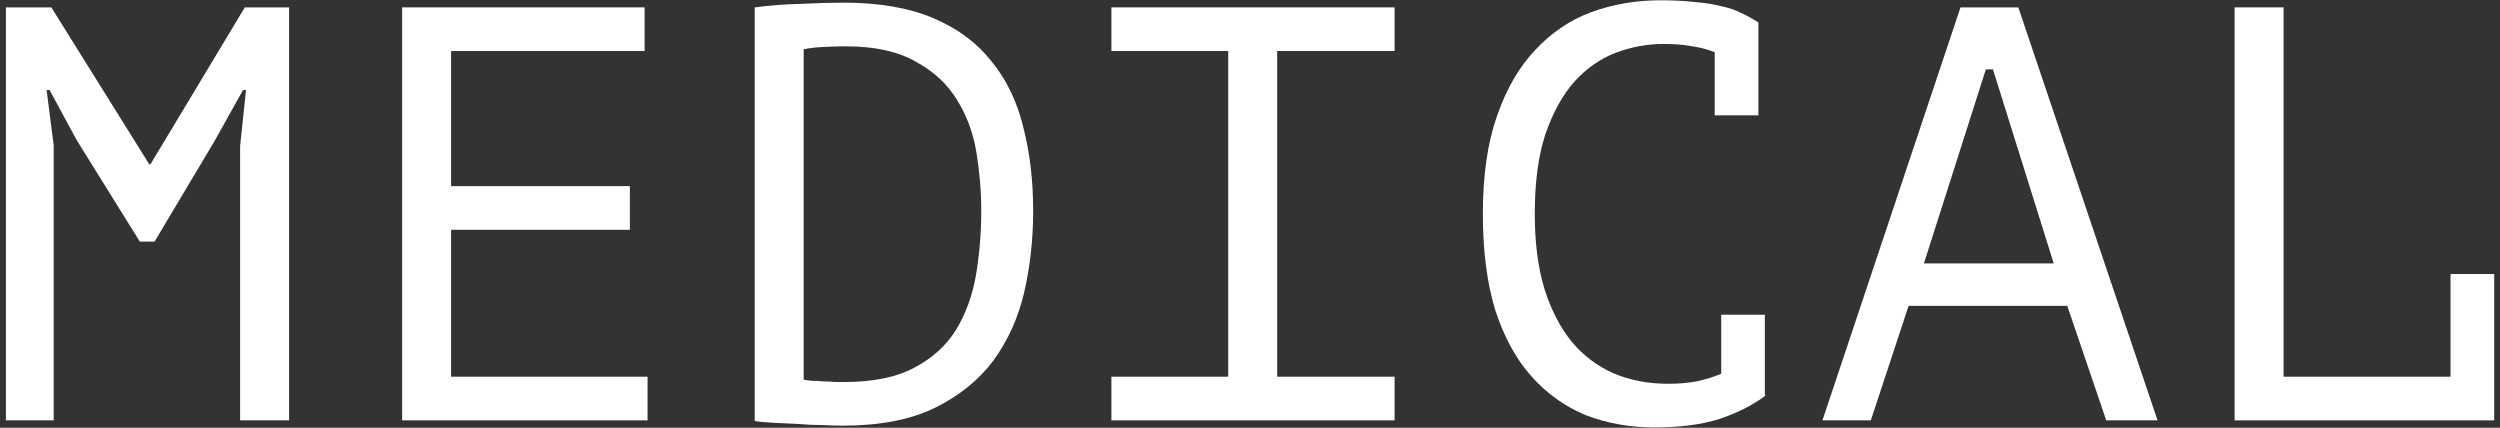
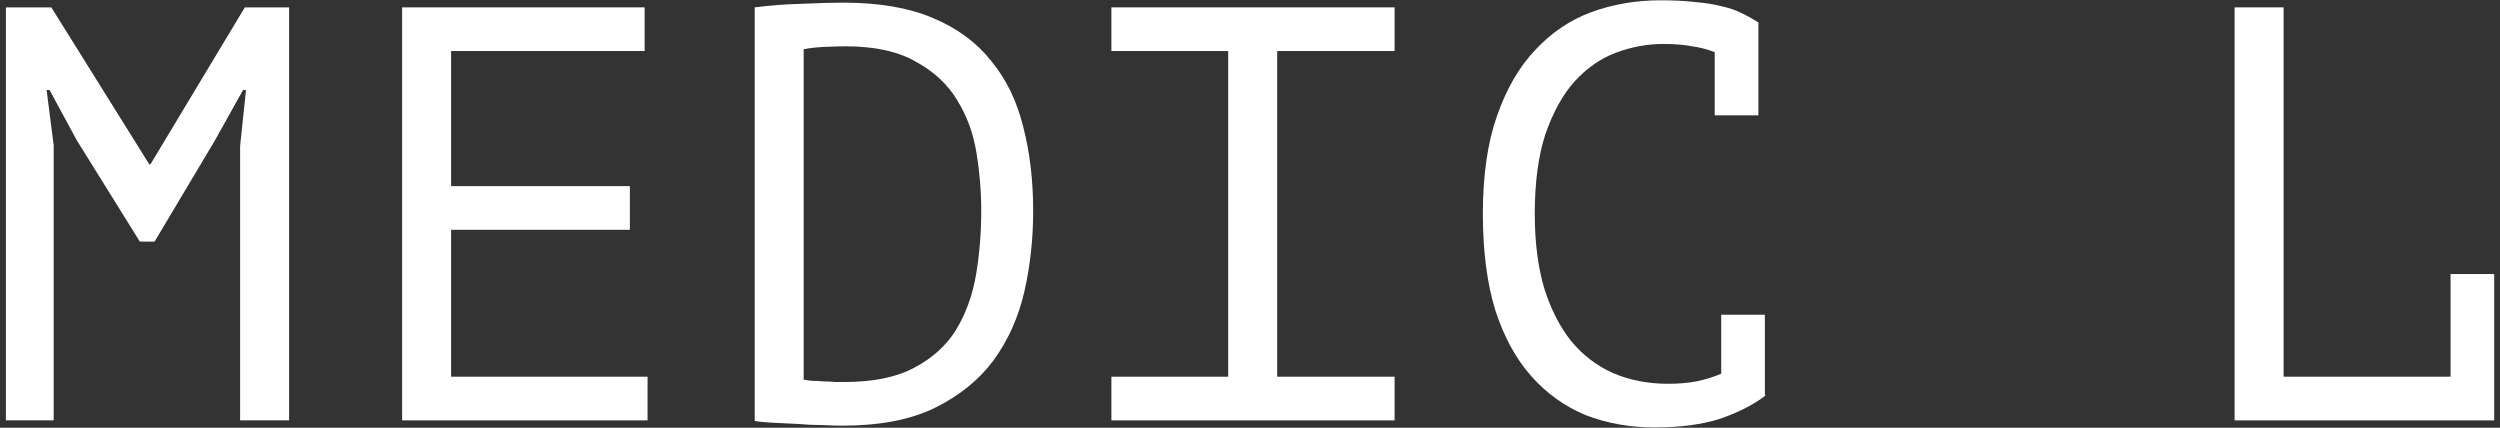
<svg xmlns="http://www.w3.org/2000/svg" width="339" height="58" viewBox="0 0 339 58" fill="none">
  <rect x="0" y="0" width="339" height="58" fill="#333333" stroke="none" />
  <path d="M32.56 19.8L33.36 12.2H32.96L29.12 19.08L20.96 32.76H18.96L10.4 19L6.72 12.2H6.32L7.28 19.72V57H0.8V1H6.96L20.24 22.28H20.4L33.2 1H39.2V57H32.56V19.8Z" fill="white" />
  <path d="M54.529 1H87.409V6.92H61.169V25.24H85.409V31.16H61.169V51.08H87.809V57H54.529V1Z" fill="white" />
  <path d="M102.338 1C104.364 0.733 106.471 0.573 108.658 0.52C110.898 0.413 112.791 0.36 114.338 0.36C119.191 0.36 123.244 1.053 126.498 2.44C129.804 3.827 132.444 5.773 134.418 8.28C136.444 10.733 137.884 13.693 138.738 17.16C139.644 20.627 140.098 24.44 140.098 28.6C140.098 32.387 139.698 36.04 138.898 39.56C138.098 43.027 136.711 46.12 134.738 48.84C132.764 51.507 130.098 53.667 126.738 55.32C123.431 56.92 119.271 57.72 114.258 57.72C113.564 57.72 112.658 57.693 111.538 57.64C110.418 57.64 109.271 57.587 108.098 57.48C106.924 57.427 105.804 57.373 104.738 57.32C103.671 57.267 102.871 57.187 102.338 57.08V1ZM114.658 6.28C113.911 6.28 112.951 6.307 111.778 6.36C110.658 6.413 109.724 6.52 108.978 6.68V51.48C109.244 51.533 109.618 51.587 110.098 51.64C110.631 51.64 111.164 51.667 111.698 51.72C112.231 51.72 112.738 51.747 113.218 51.8C113.751 51.8 114.178 51.8 114.498 51.8C118.391 51.8 121.538 51.16 123.938 49.88C126.391 48.6 128.284 46.893 129.618 44.76C130.951 42.573 131.858 40.093 132.338 37.32C132.818 34.493 133.058 31.587 133.058 28.6C133.058 25.987 132.844 23.373 132.418 20.76C131.991 18.093 131.111 15.693 129.778 13.56C128.498 11.427 126.631 9.693 124.178 8.36C121.778 6.973 118.604 6.28 114.658 6.28Z" fill="white" />
  <path d="M150.706 1H189.106V6.92H173.186V51.08H189.106V57H150.706V51.08H166.546V6.92H150.706V1Z" fill="white" />
  <path d="M232.515 7.08C231.608 6.707 230.595 6.44 229.475 6.28C228.408 6.067 227.102 5.96 225.555 5.96C223.368 5.96 221.208 6.36 219.075 7.16C216.995 7.96 215.128 9.267 213.475 11.08C211.875 12.893 210.568 15.267 209.555 18.2C208.595 21.133 208.115 24.733 208.115 29C208.115 32.84 208.542 36.2 209.395 39.08C210.302 41.96 211.528 44.36 213.075 46.28C214.675 48.2 216.568 49.64 218.755 50.6C220.995 51.56 223.475 52.04 226.195 52.04C227.582 52.04 228.862 51.933 230.035 51.72C231.262 51.453 232.382 51.107 233.395 50.68V42.68H239.315V53.48L239.395 53.64C237.795 54.867 235.768 55.907 233.315 56.76C230.862 57.56 227.875 57.96 224.355 57.96C220.995 57.96 217.875 57.4 214.995 56.28C212.168 55.107 209.715 53.347 207.635 51C205.555 48.653 203.928 45.667 202.755 42.04C201.635 38.36 201.075 34.013 201.075 29C201.075 23.773 201.715 19.347 202.995 15.72C204.275 12.04 206.008 9.053 208.195 6.76C210.382 4.413 212.915 2.707 215.795 1.64C218.728 0.573 221.848 0.04 225.155 0.04C226.968 0.04 228.542 0.12 229.875 0.28C231.208 0.387 232.382 0.573 233.395 0.84C234.408 1.053 235.288 1.347 236.035 1.72C236.835 2.093 237.608 2.52 238.355 3H238.435V15.64H232.515V7.08Z" fill="white" />
-   <path d="M280.324 41.48H258.804L253.684 57H247.124L265.844 1H273.684L292.564 57H285.604L280.324 41.48ZM260.884 35.72H278.484L270.244 9.4H269.284L260.884 35.72Z" fill="white" />
  <path d="M303.013 1H309.653V51.08H332.293V37.16H338.213V57H303.013V1Z" fill="white" />
</svg>